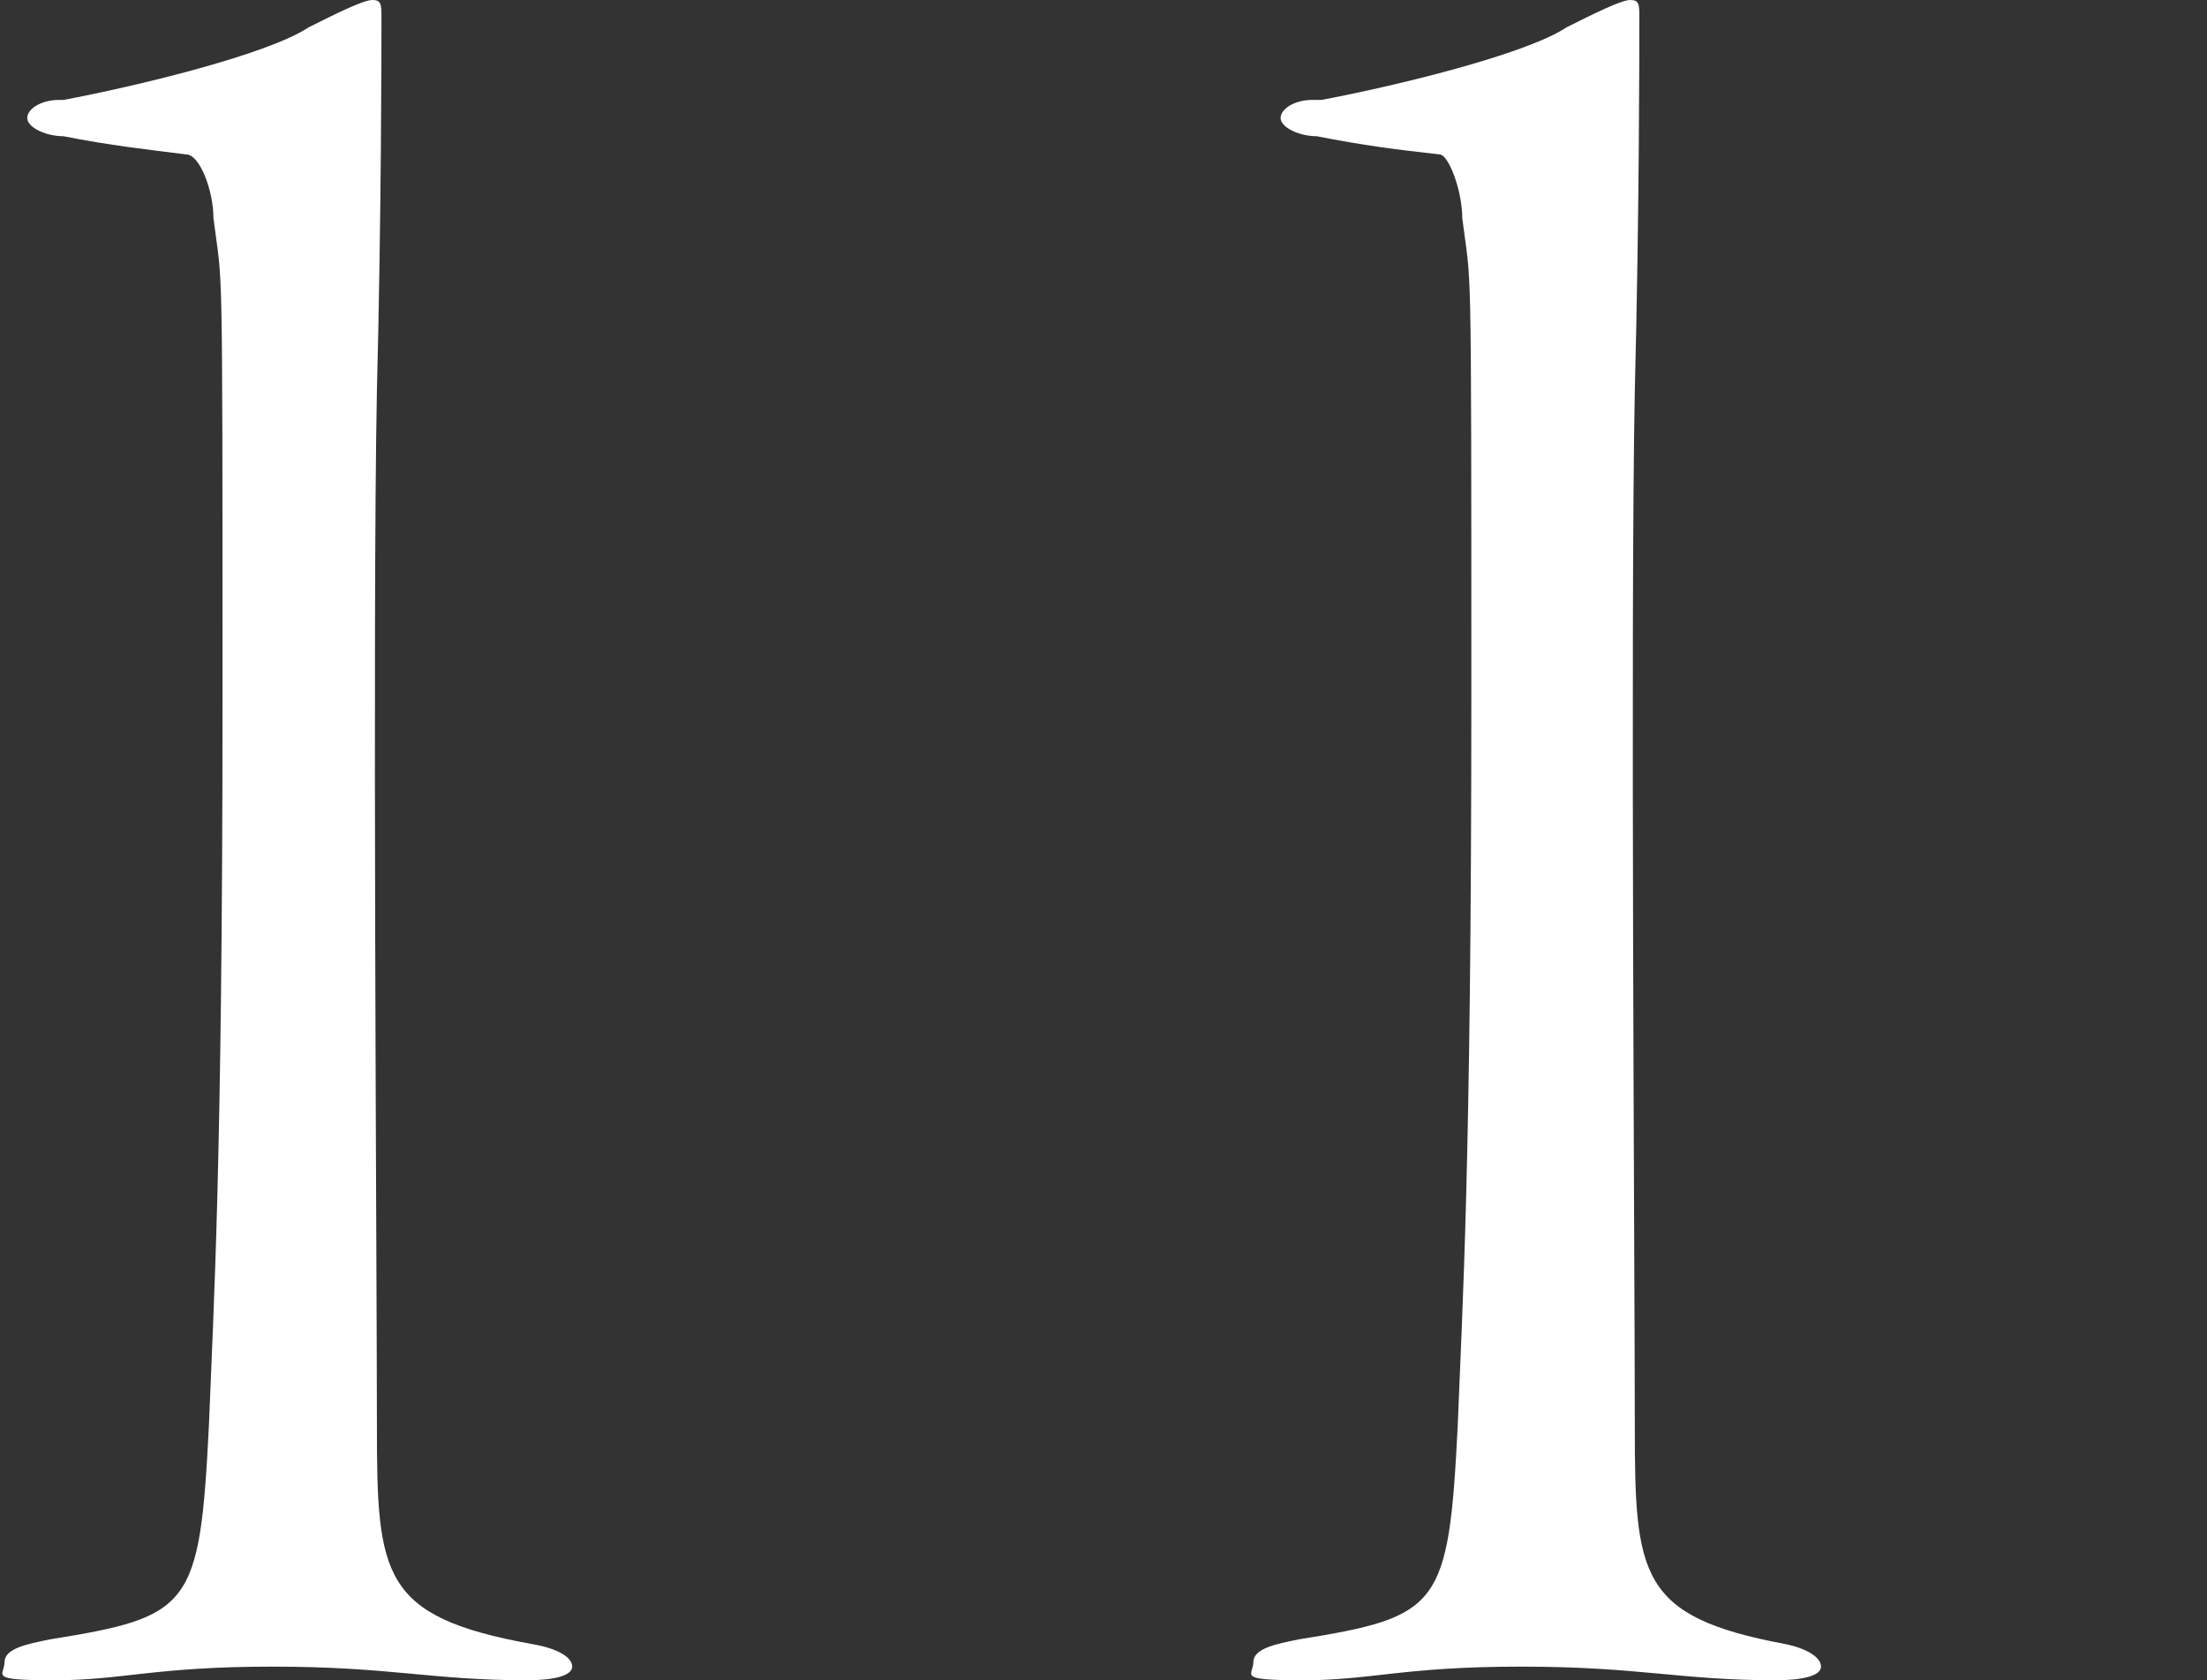
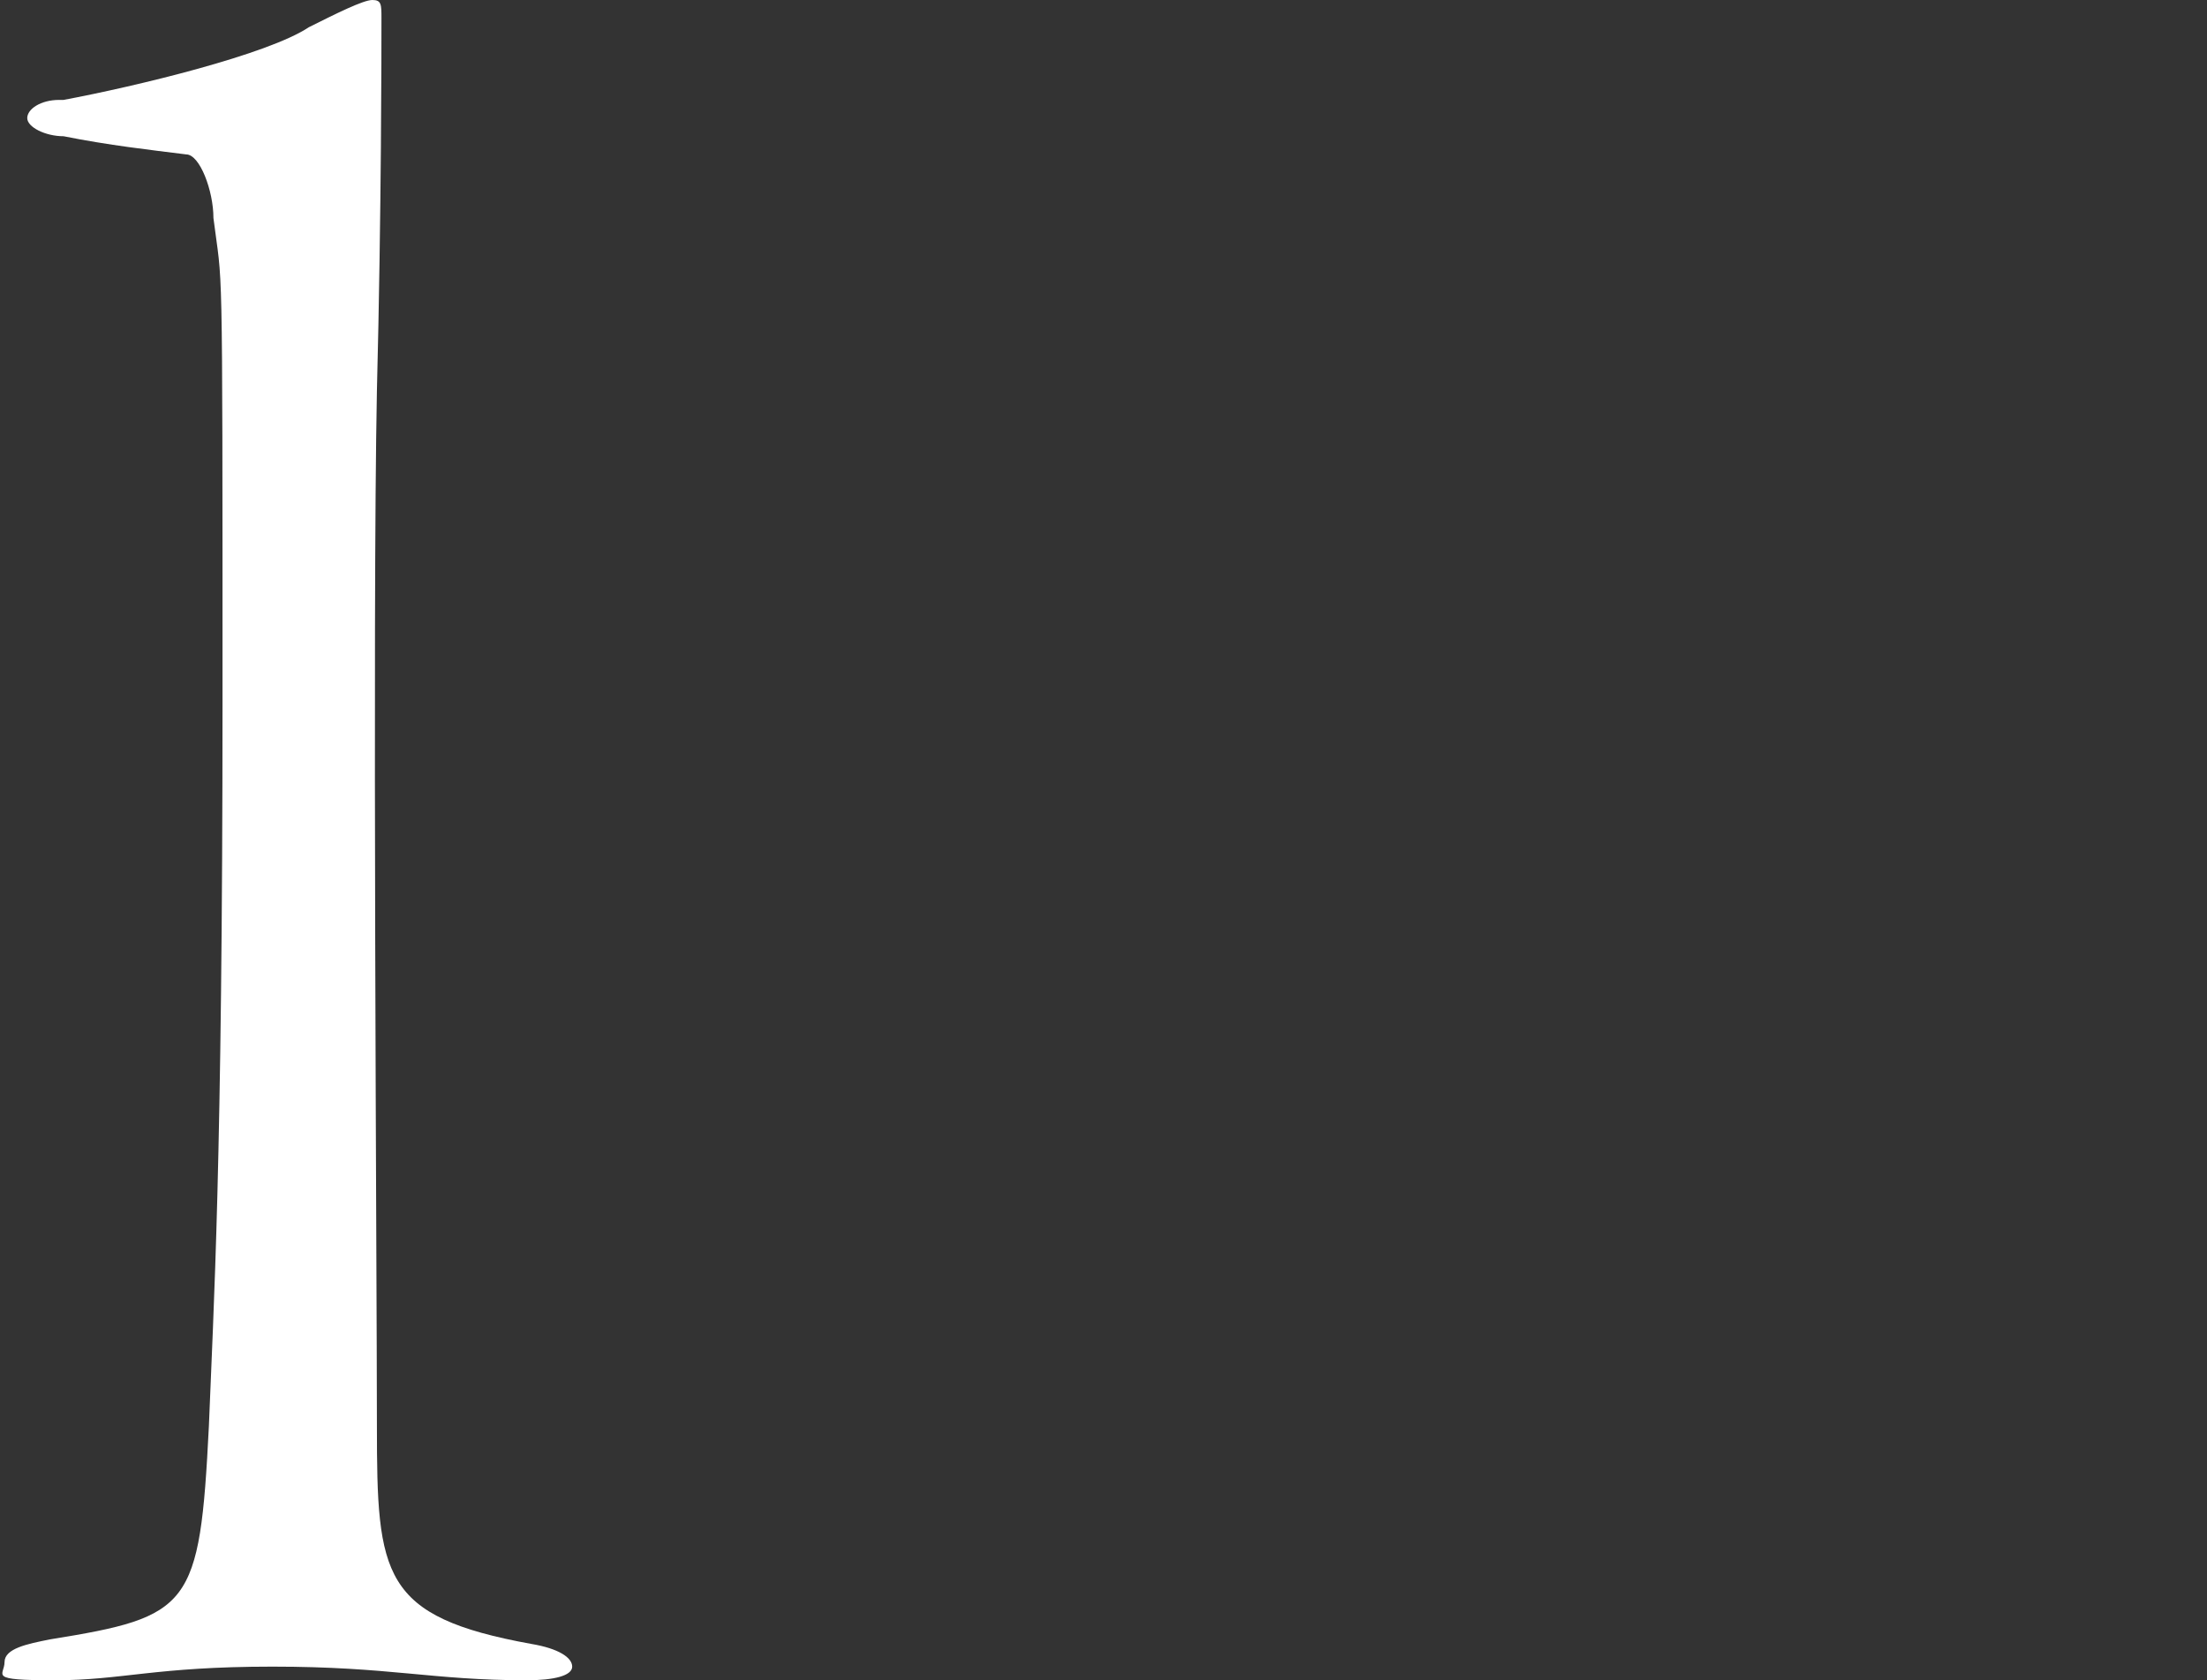
<svg xmlns="http://www.w3.org/2000/svg" id="_レイヤー_2" version="1.1" viewBox="0 0 48.6 37">
  <rect x="0" y="0" width="48.6" height="37" fill="#333333" stroke="none" />
  <defs>
    <style>
      .st0 {
        fill: #fff;
      }
    </style>
  </defs>
  <g id="design">
    <path class="st0" d="M1.4,2.2c1.6-.3,4.5-1,5.4-1.6.6-.3,1.2-.6,1.4-.6s.2.1.2.4c0,.6,0,4.3-.1,8.2-.1,5.1,0,19.5,0,22.8s.1,4.2,3.4,4.8c.6.1.9.3.9.5s-.4.3-1,.3c-2.1,0-3-.3-5.6-.3s-3.3.3-4.8.3-1.1-.1-1.1-.4.5-.4,1-.5c3.1-.5,3.3-.7,3.5-4.7.1-2.6.3-5.7.3-16s0-9-.2-10.6c0-.6-.3-1.4-.6-1.4-.8-.1-1.7-.2-2.7-.4-.4,0-.8-.2-.8-.4s.3-.4.7-.4h0Z" />
-     <path class="st0" d="M29.1,2.2c1.6-.3,4.5-1,5.4-1.6.6-.3,1.2-.6,1.4-.6s.2.1.2.4c0,.6,0,4.3-.1,8.2-.1,5.1,0,19.5,0,22.8s.1,4.2,3.3,4.8c.5.1.8.3.8.5s-.4.3-1,.3c-2.1,0-3-.3-5.6-.3s-3.3.3-4.8.3-1.1-.1-1.1-.4.5-.4,1-.5c3.1-.5,3.3-.7,3.5-4.7.1-2.6.3-5.7.3-16s0-9-.2-10.6c0-.6-.3-1.4-.5-1.4-.9-.1-1.7-.2-2.7-.4-.4,0-.8-.2-.8-.4s.3-.4.7-.4h0Z" />
  </g>
</svg>